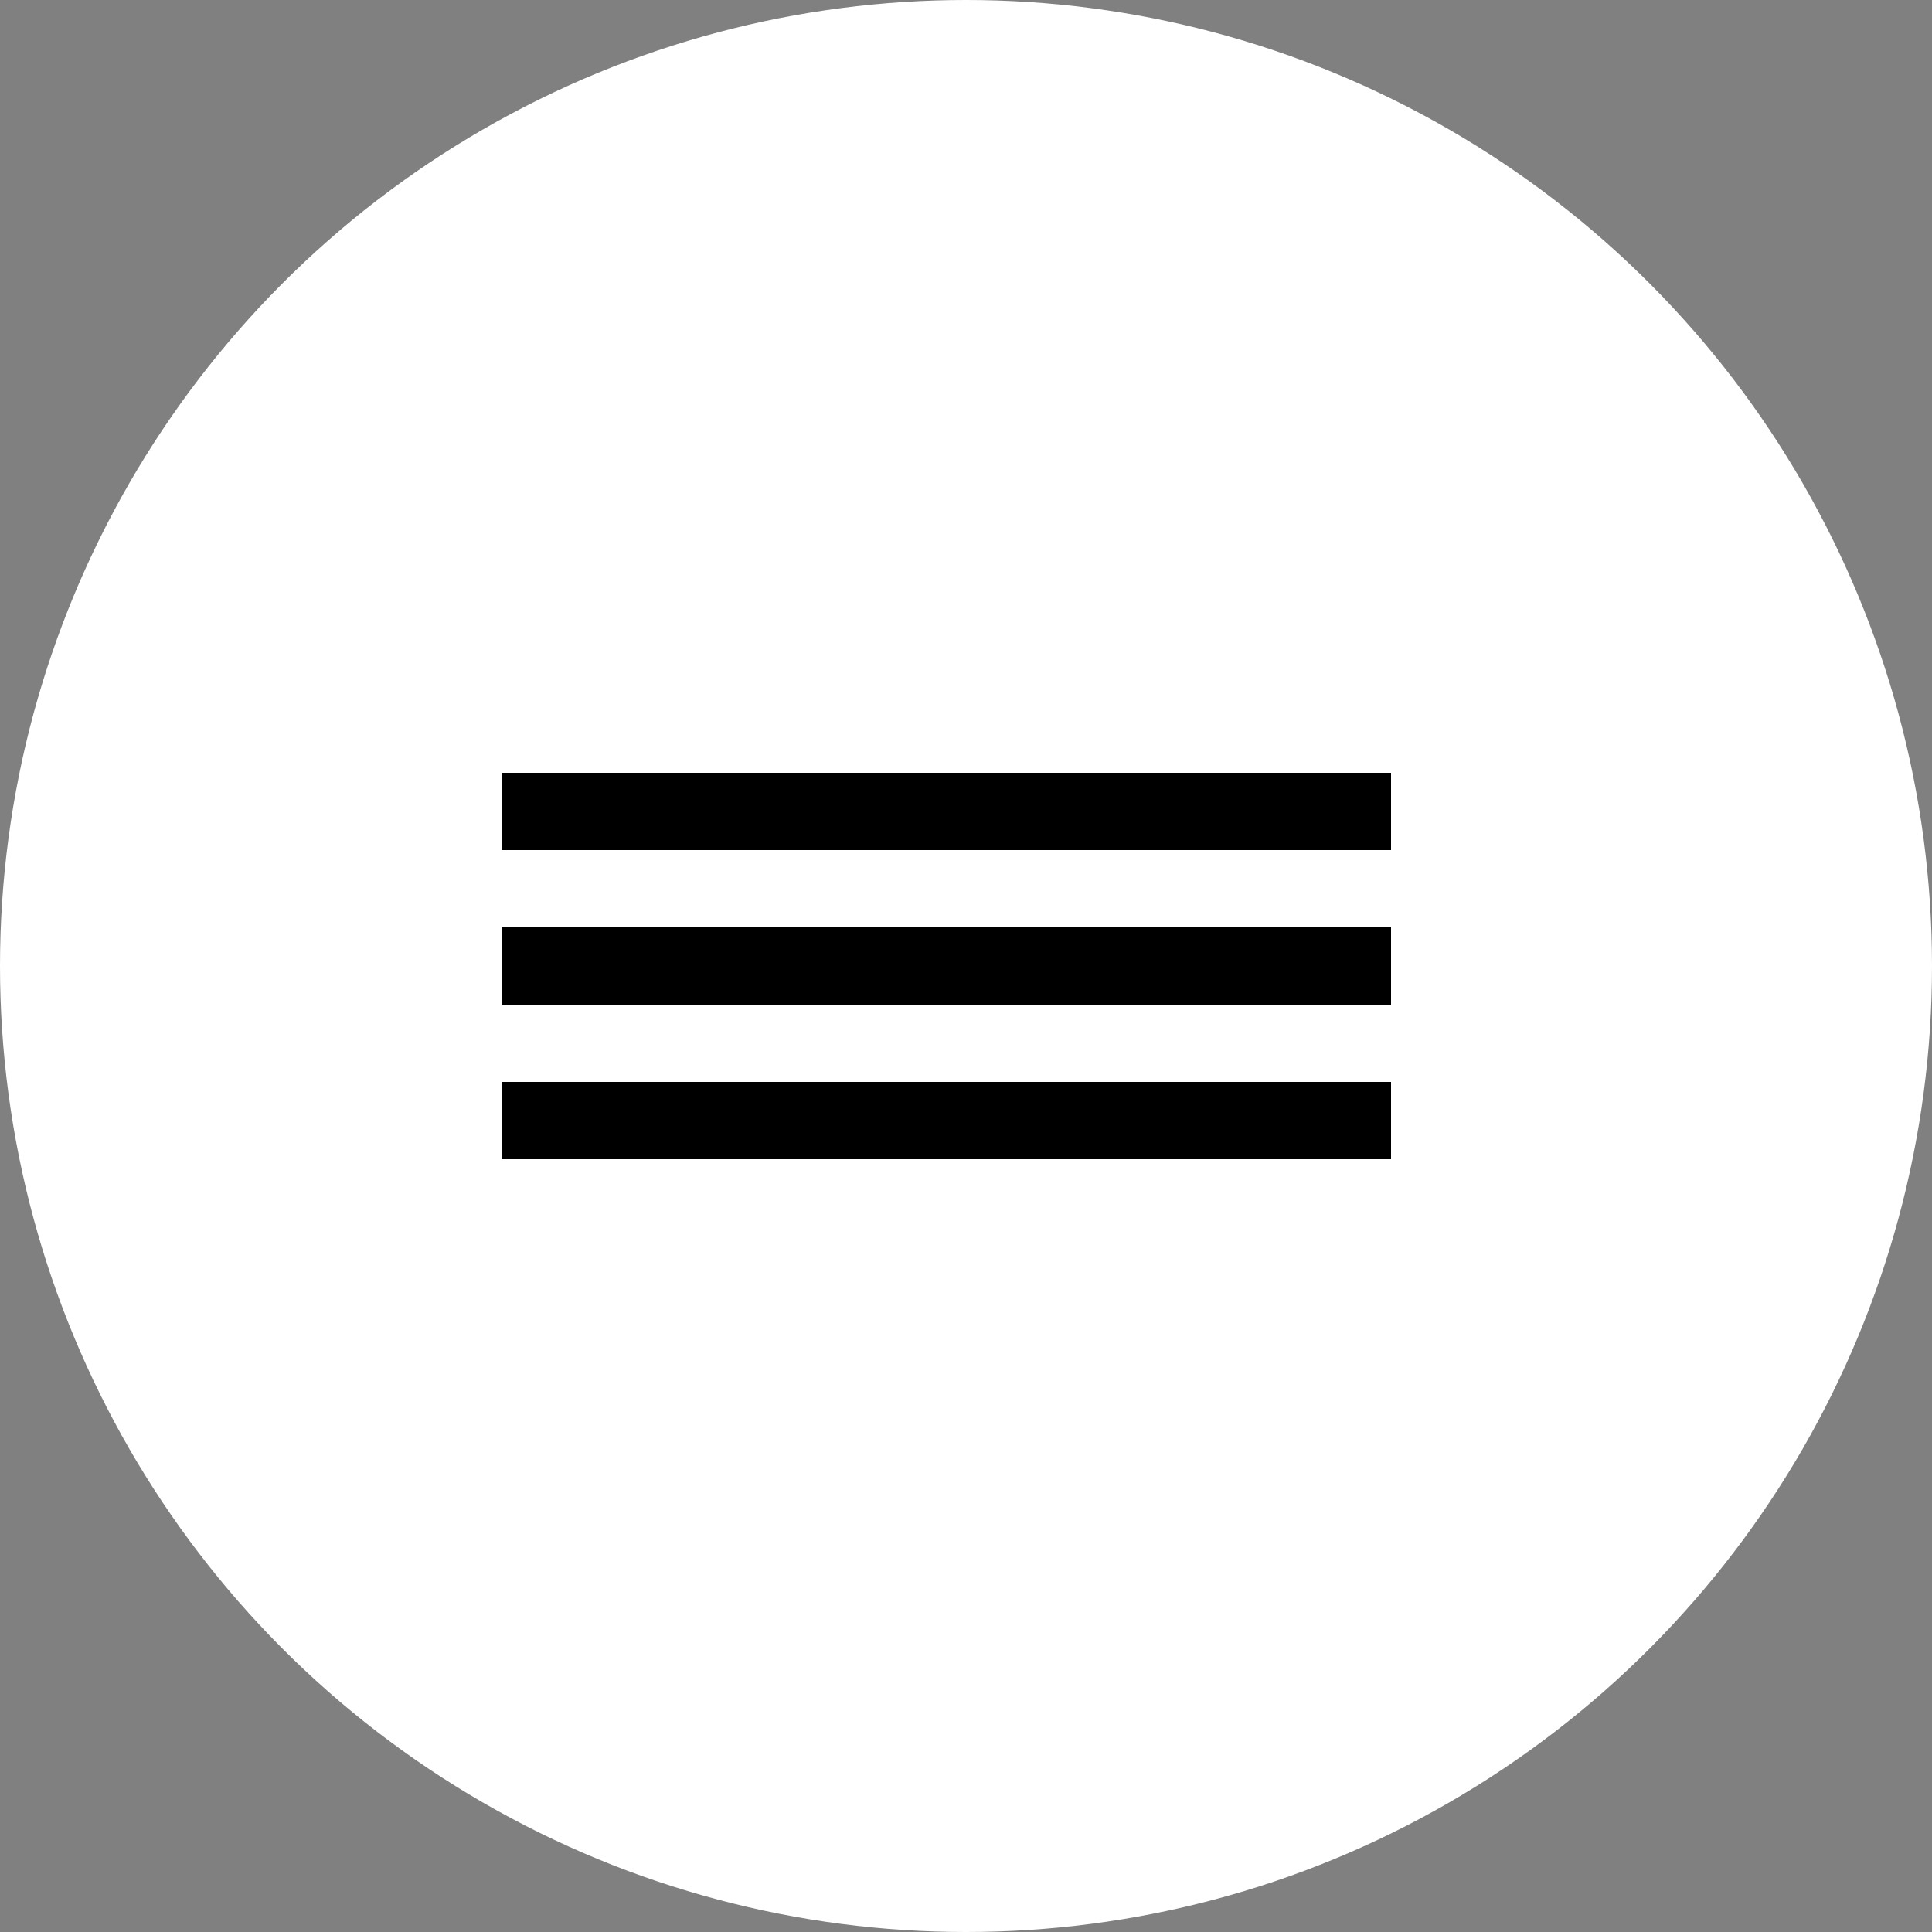
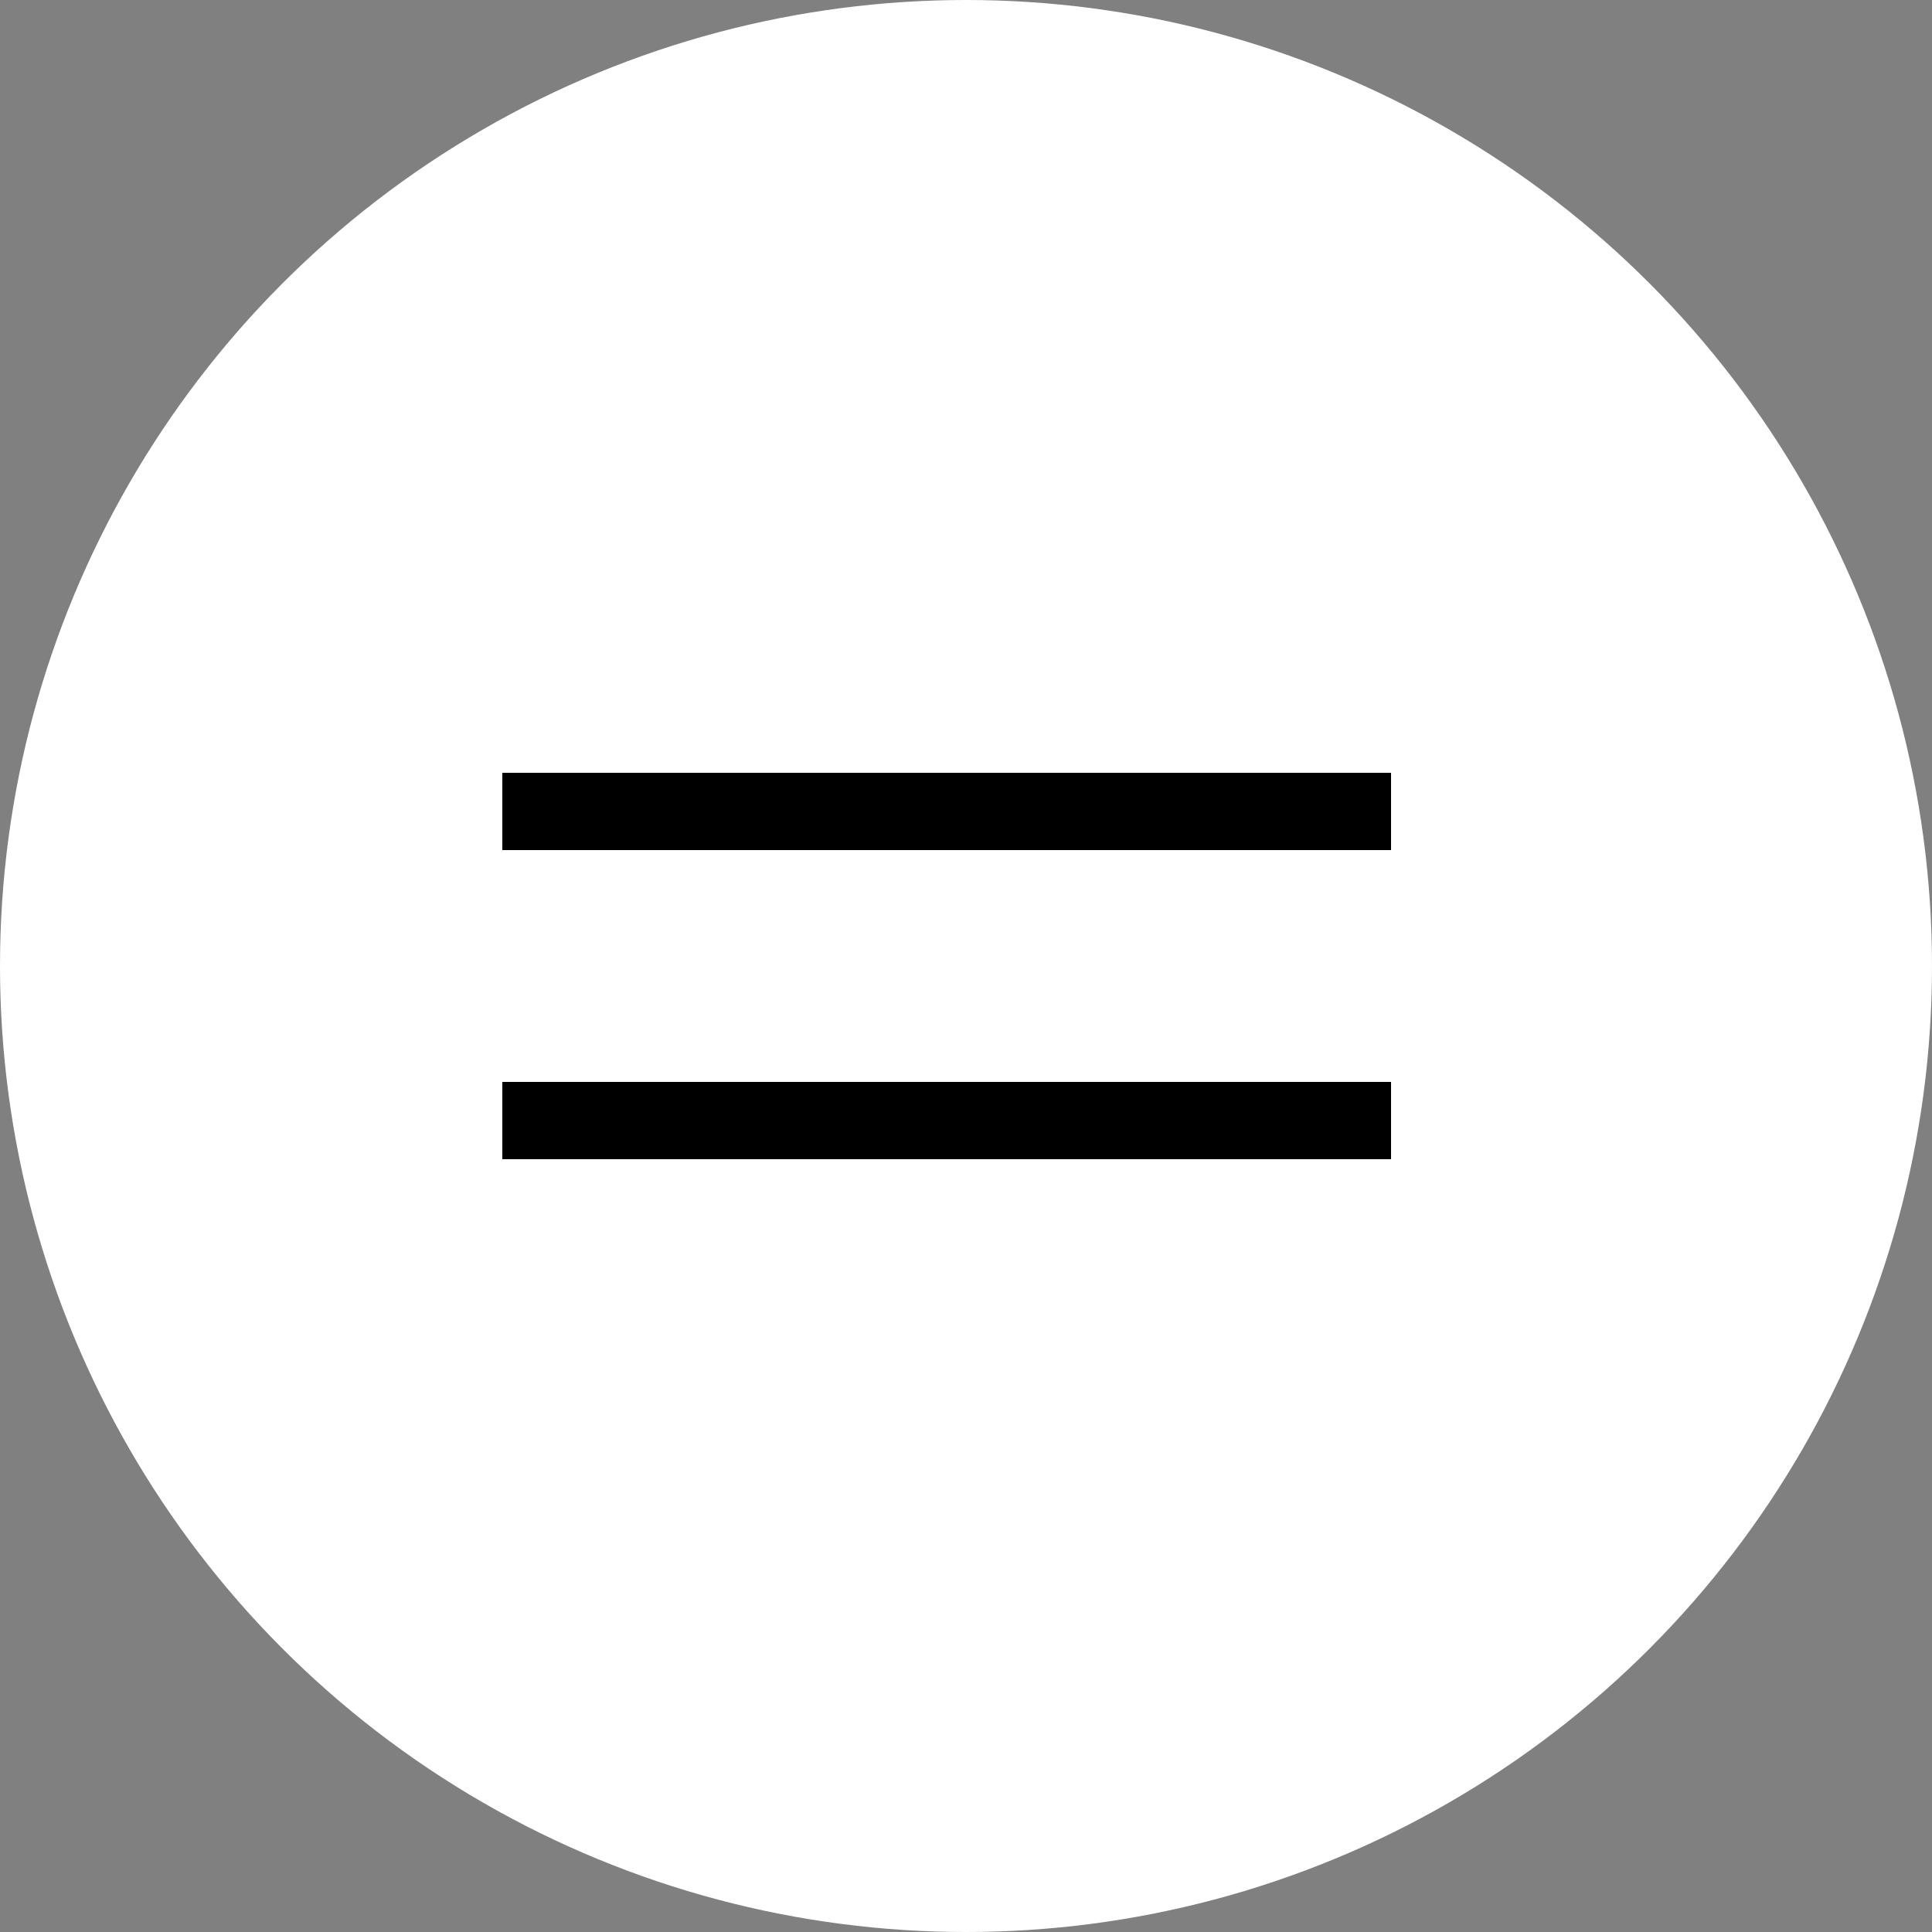
<svg xmlns="http://www.w3.org/2000/svg" width="50" height="50" viewBox="0 0 50 50" fill="none">
  <rect x="0" y="0" width="50" height="50" fill="#808080" stroke="none" />
  <circle cx="25" cy="25" r="25" fill="white" />
  <rect x="13" y="20" width="23" height="2" fill="black" />
-   <rect x="13" y="24" width="23" height="2" fill="black" />
  <rect x="13" y="28" width="23" height="2" fill="black" />
</svg>